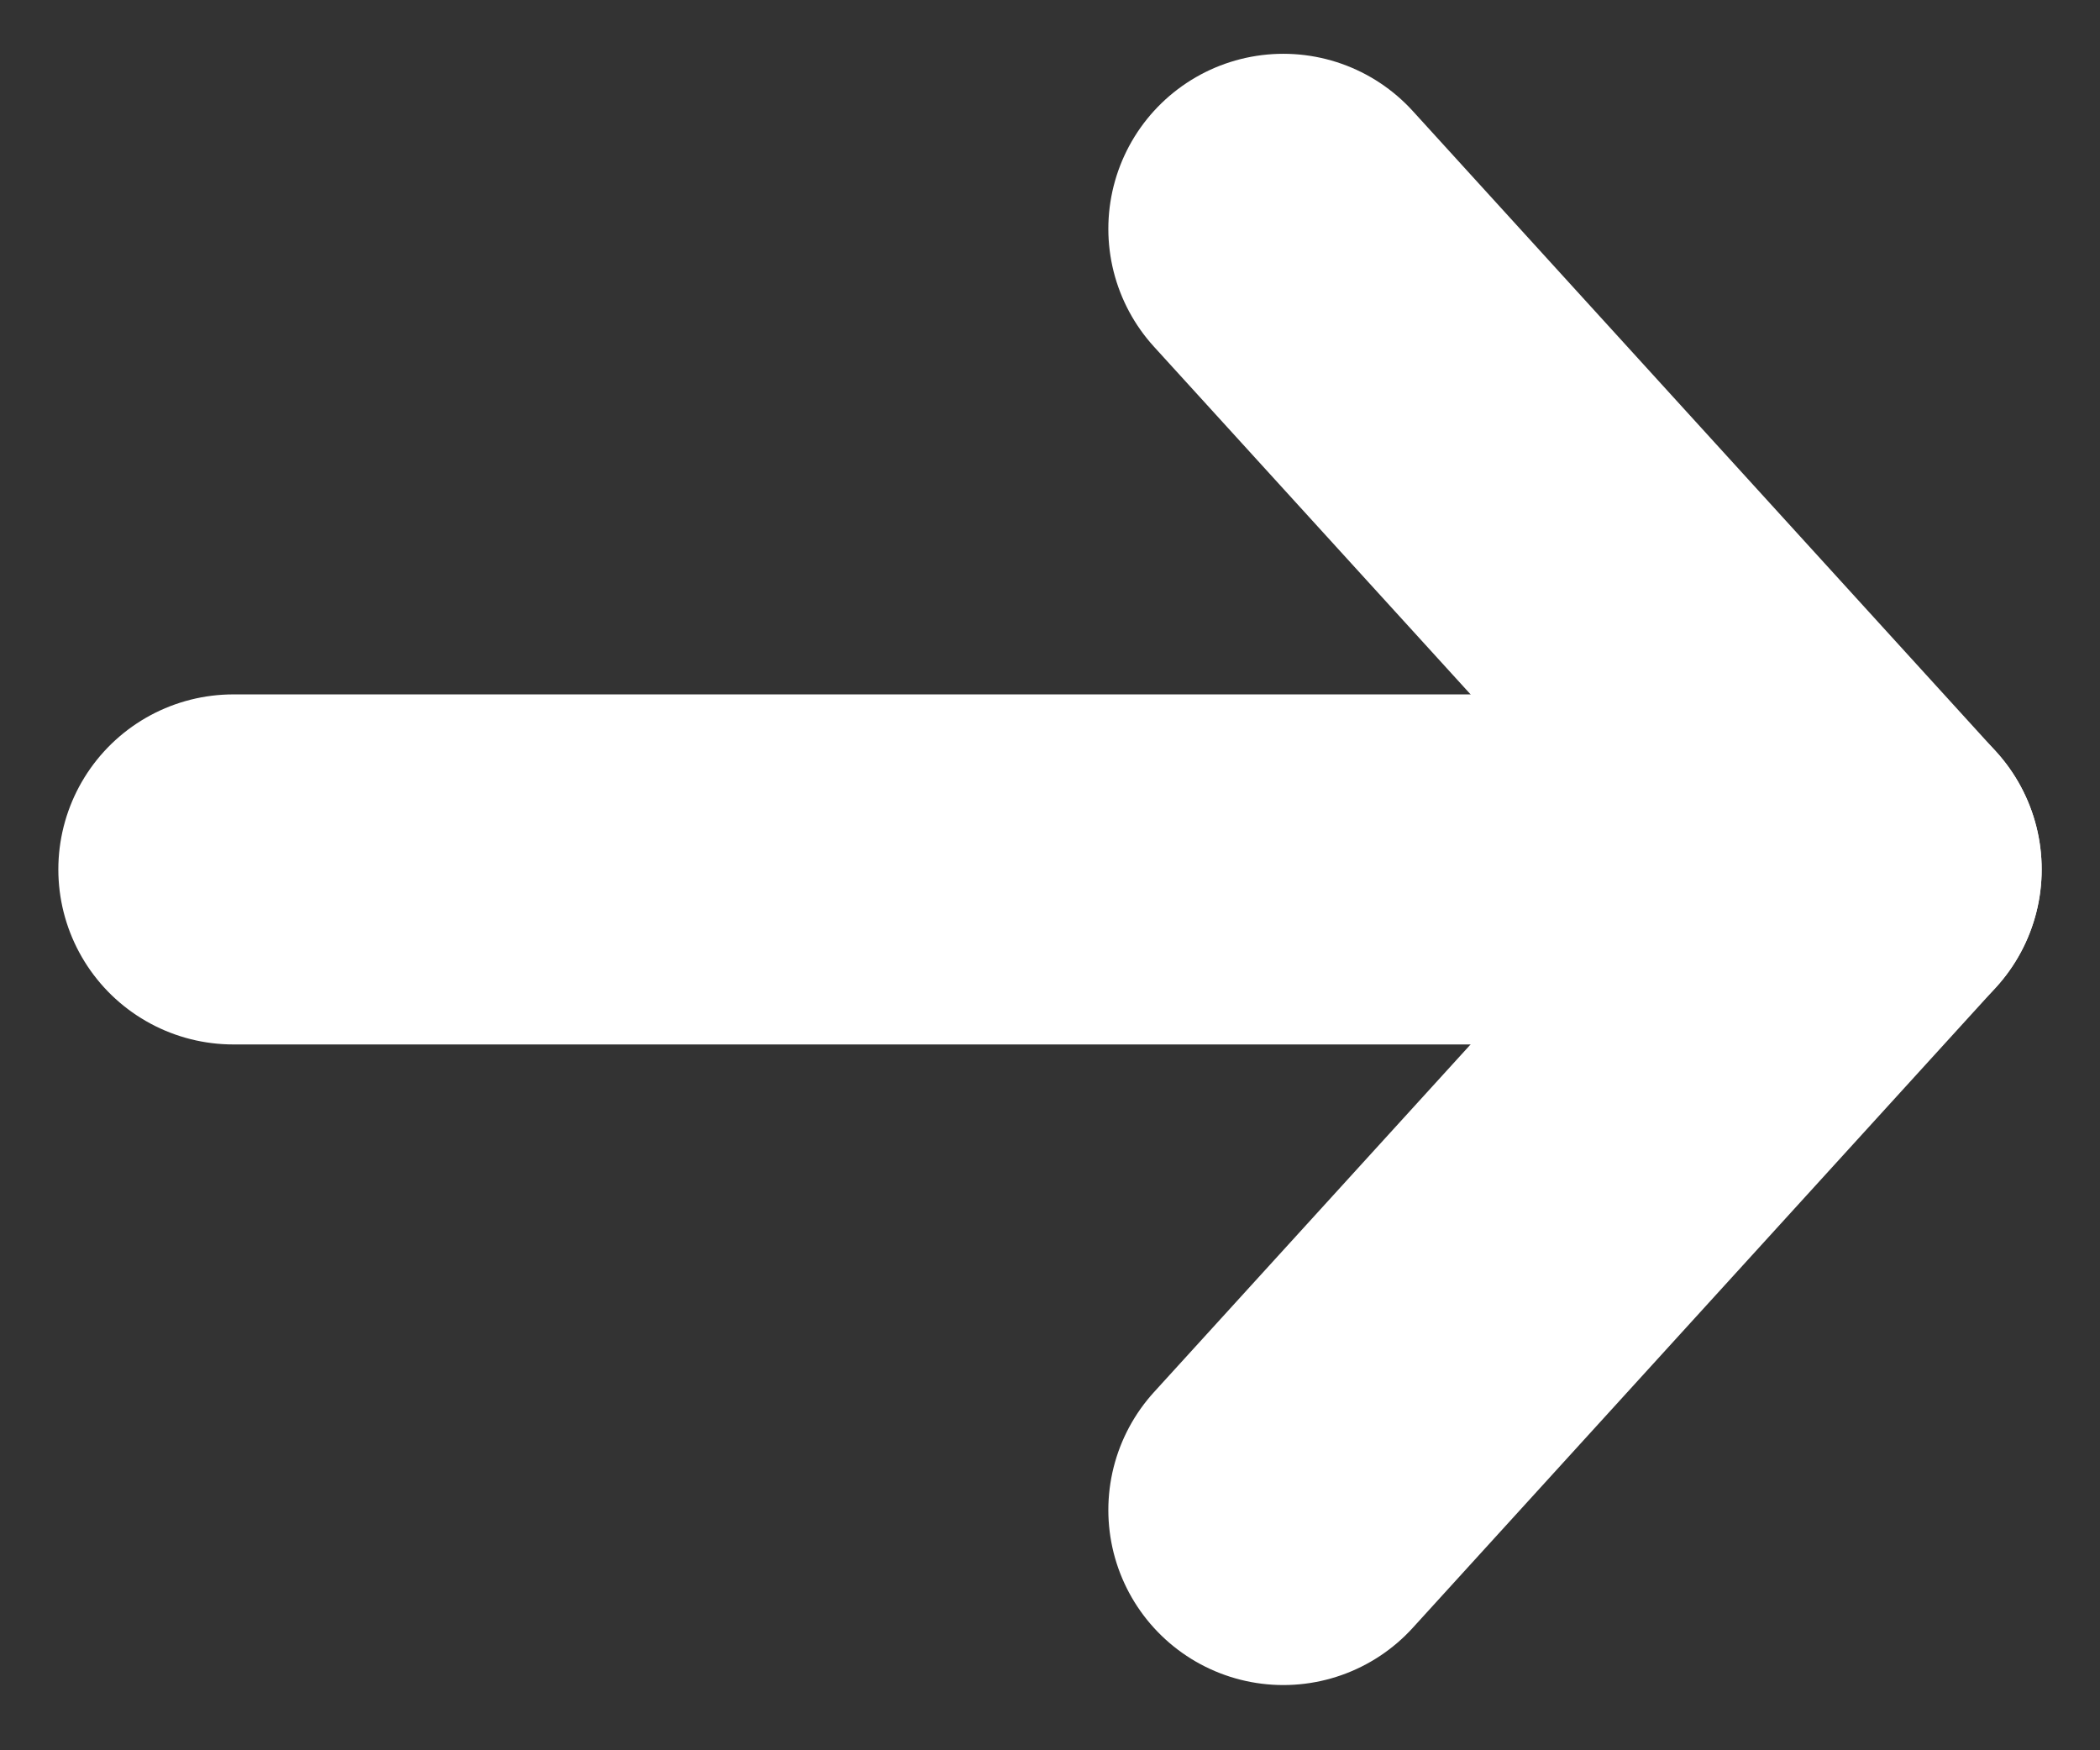
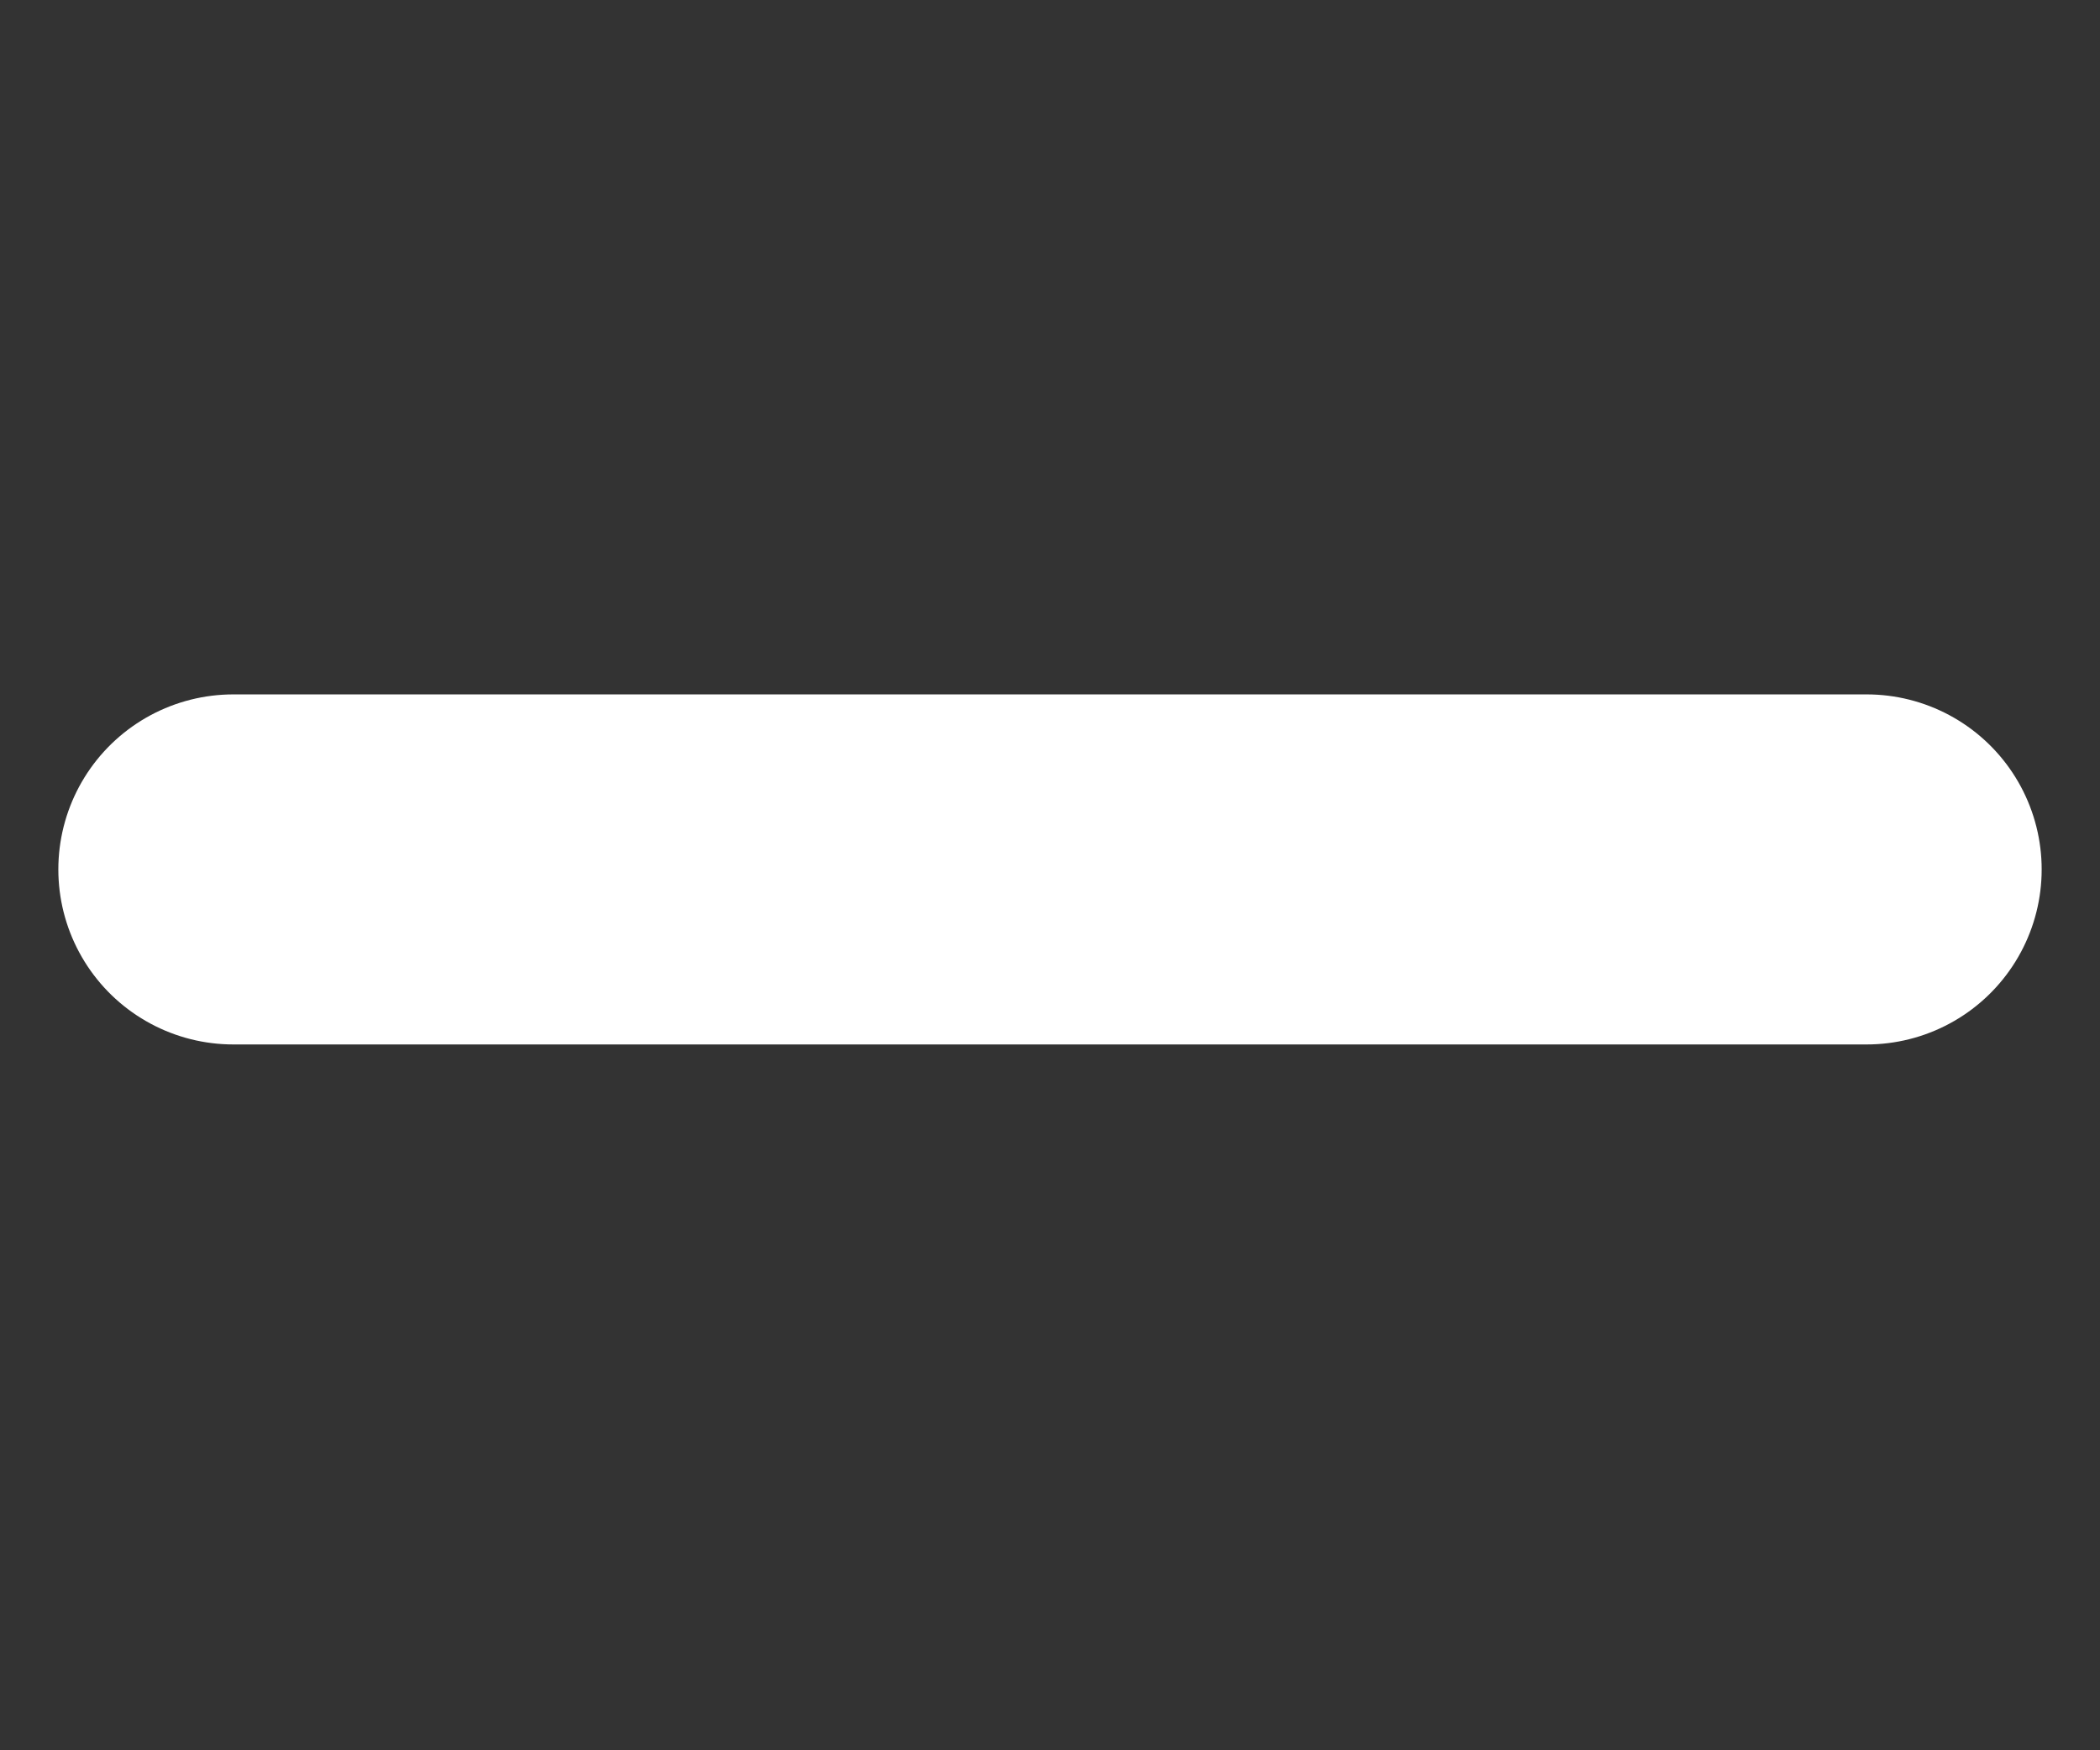
<svg xmlns="http://www.w3.org/2000/svg" width="18" height="15" viewBox="0 0 18 15" fill="none">
  <rect x="0" y="0" width="18" height="15" fill="#333333" stroke="none" />
  <path d="M2 7.451H16" stroke="white" stroke-width="3" stroke-linecap="round" stroke-linejoin="round" />
-   <path d="M11 1.961L16 7.451L11 12.941" stroke="white" stroke-width="3" stroke-linecap="round" stroke-linejoin="round" />
</svg>